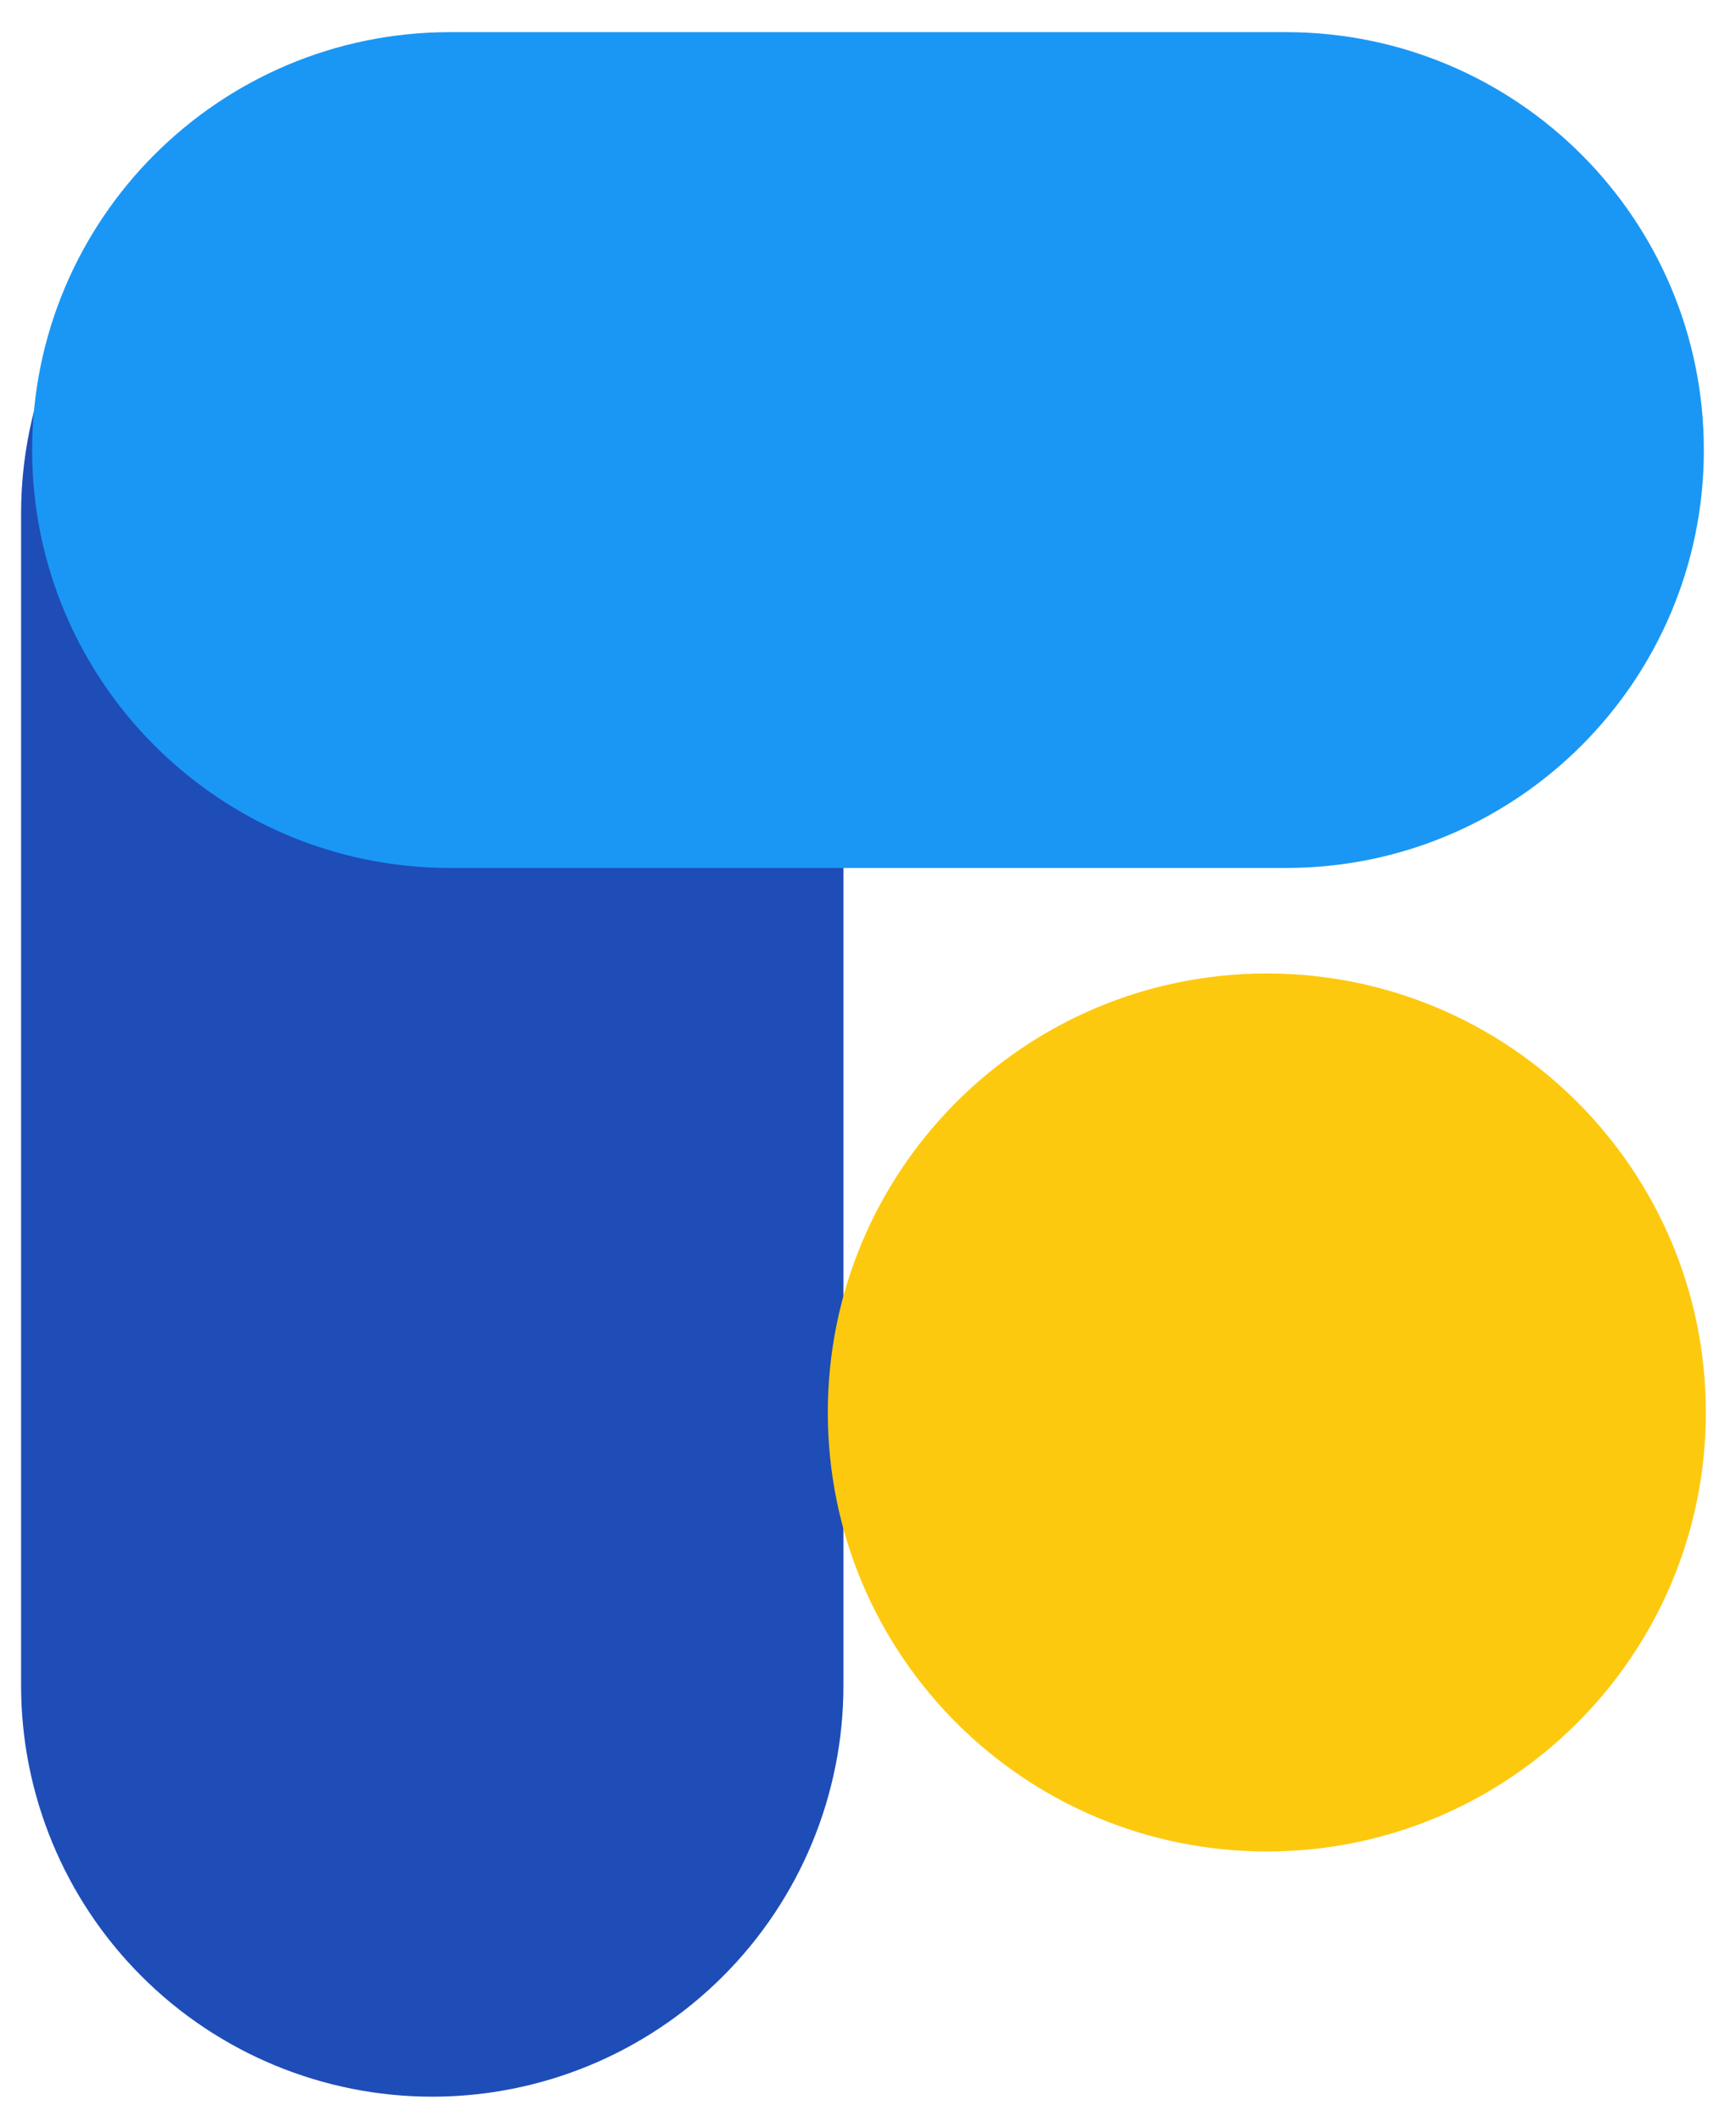
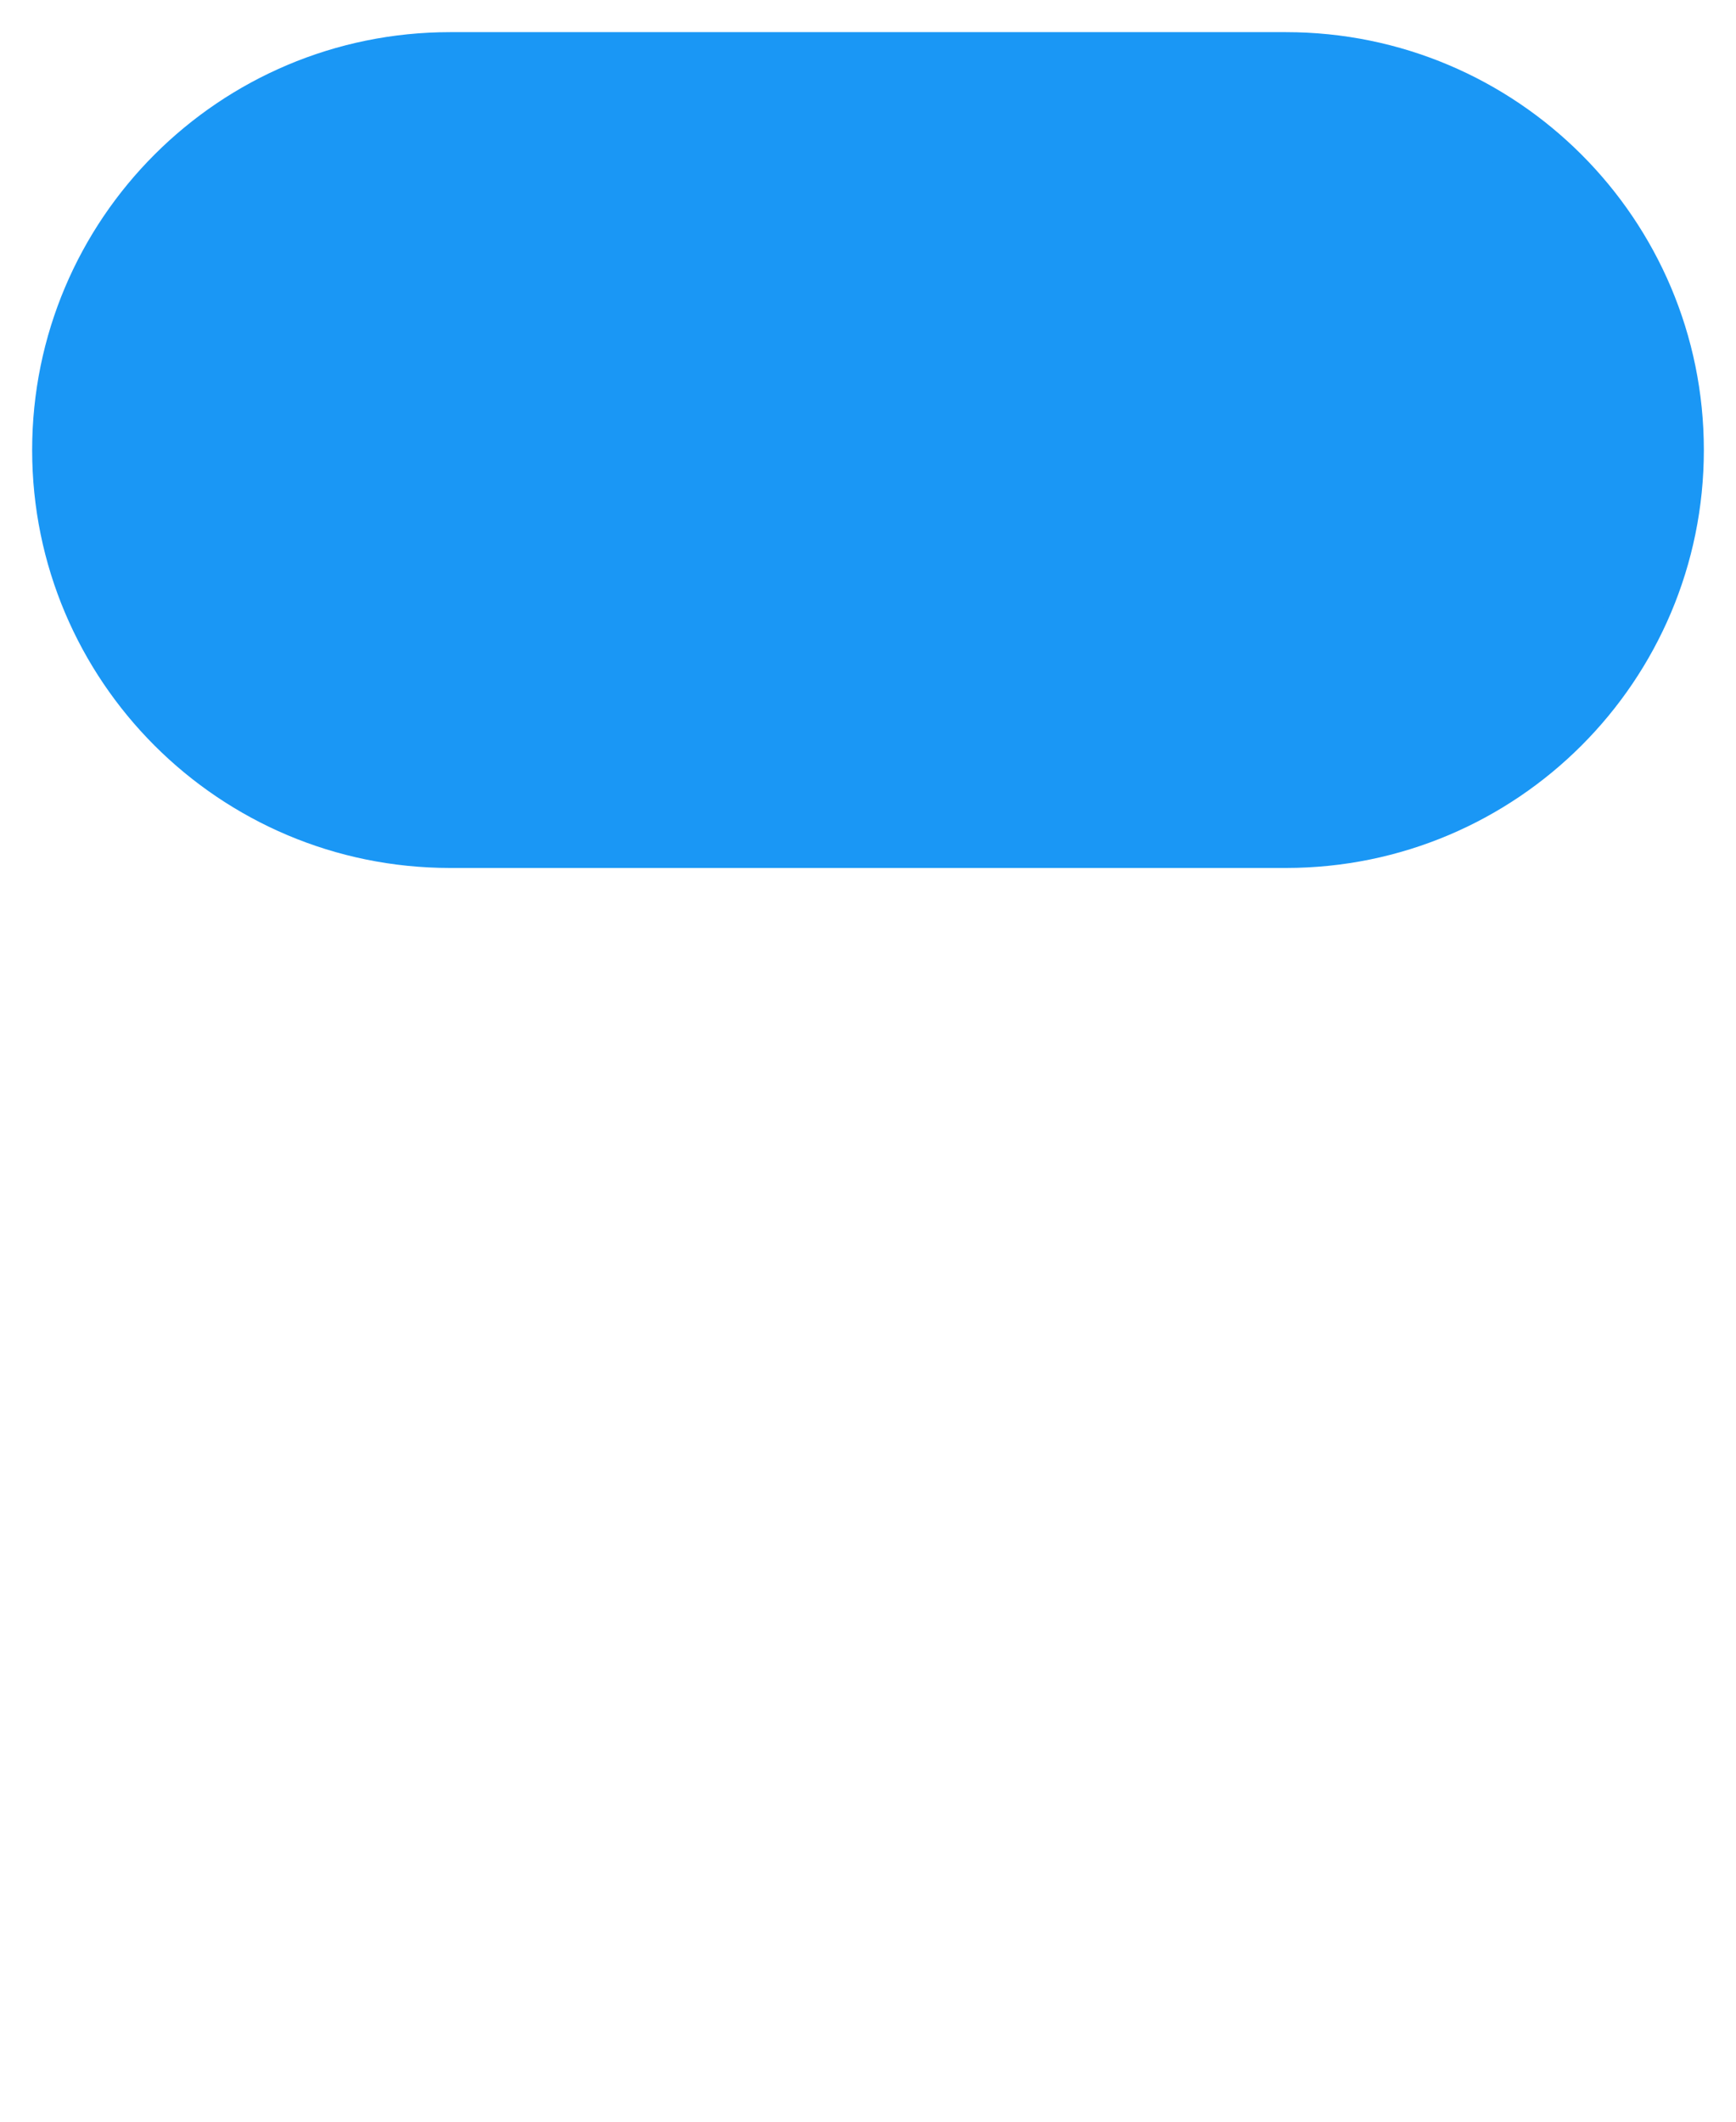
<svg xmlns="http://www.w3.org/2000/svg" width="27" height="33" viewBox="0 0 27 33" fill="none">
  <g clip-path="url(#clip0_1_2)">
-     <path fill-rule="evenodd" clip-rule="evenodd" d="M6.723 2.086C8.286 2.087 9.785 2.709 10.89 3.814C11.995 4.919 12.617 6.418 12.618 7.981V26.216C12.618 27.779 11.997 29.279 10.891 30.384C9.786 31.49 8.286 32.111 6.723 32.111C5.16 32.111 3.66 31.49 2.555 30.384C1.449 29.279 0.828 27.779 0.828 26.216V7.981C0.829 6.418 1.451 4.919 2.556 3.814C3.661 2.709 5.16 2.087 6.723 2.086Z" fill="#1E4DB7" stroke="#1E4DB7" />
    <path d="M20 1H7C3.686 1 1 3.686 1 7C1 10.314 3.686 13 7 13H20C23.314 13 26 10.314 26 7C26 3.686 23.314 1 20 1Z" fill="#1A97F5" stroke="#1A97F5" />
-     <path d="M19.703 28.297C23.198 28.297 26.031 25.464 26.031 21.969C26.031 18.474 23.198 15.641 19.703 15.641C16.208 15.641 13.375 18.474 13.375 21.969C13.375 25.464 16.208 28.297 19.703 28.297Z" fill="#FDC90F" stroke="#FDC90F" />
  </g>
  <defs>
    <clipPath id="clip0_1_2">
      <rect width="27" height="33" fill="white" />
    </clipPath>
  </defs>
</svg>